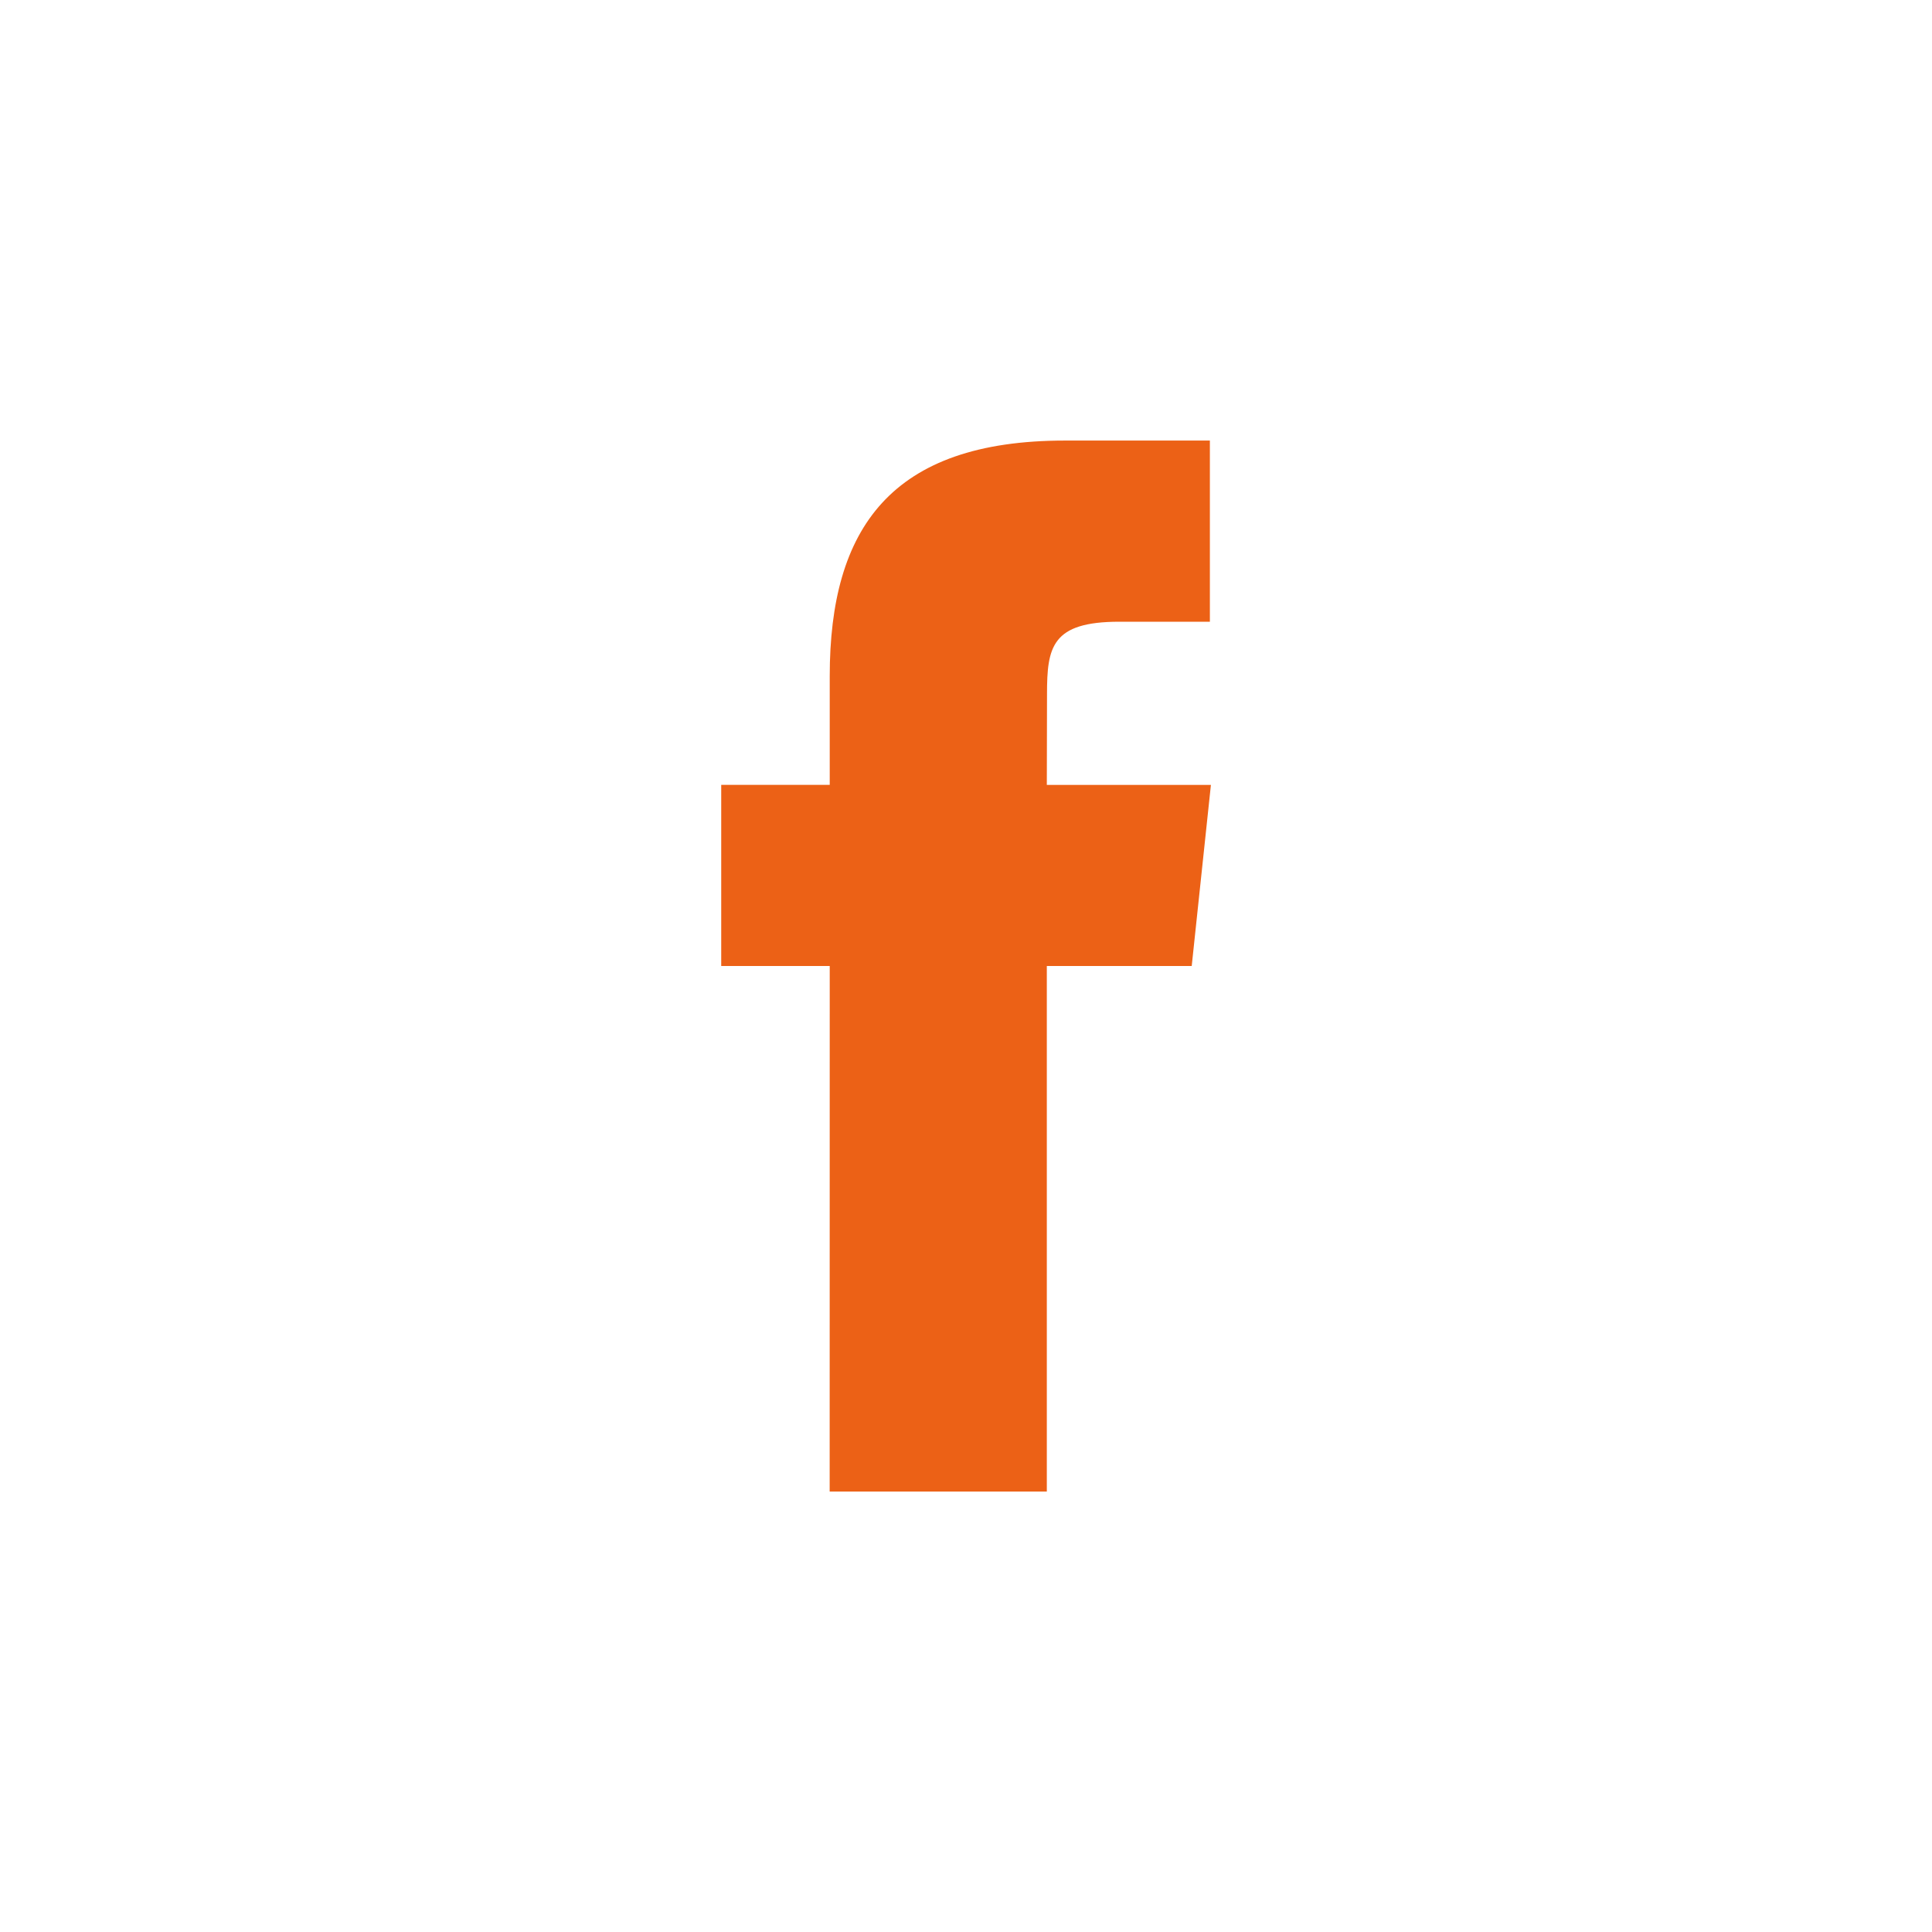
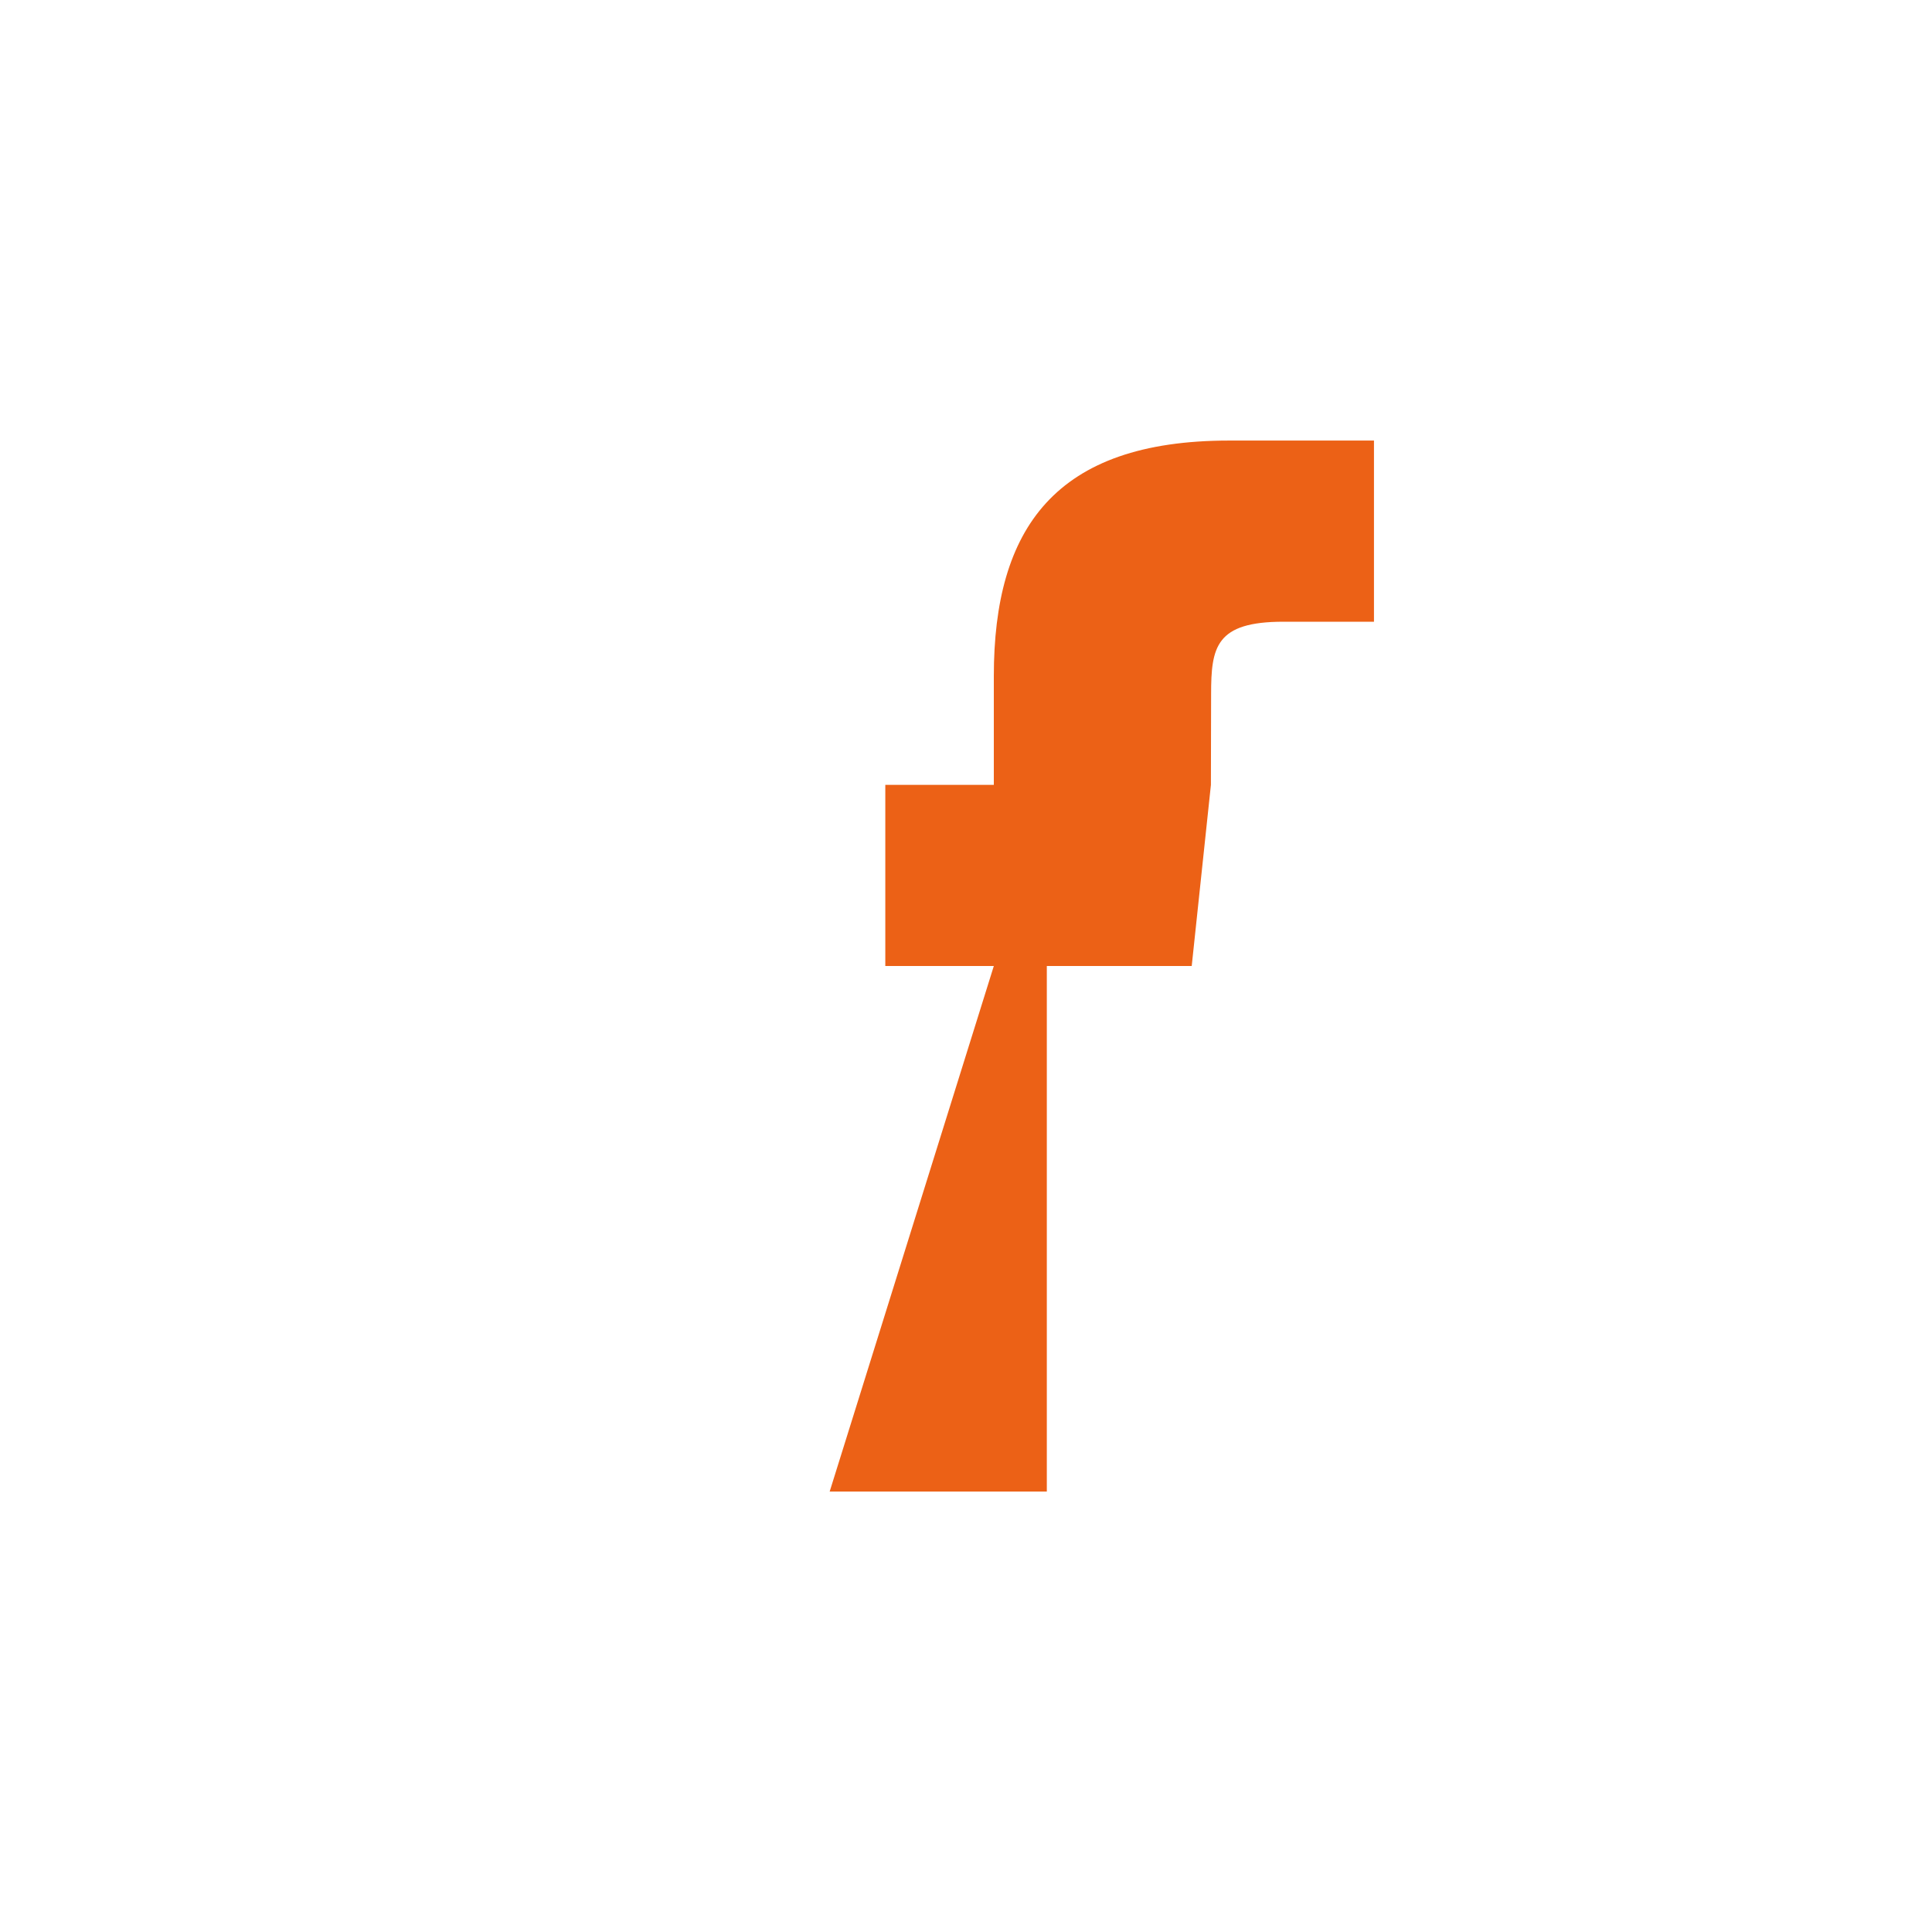
<svg xmlns="http://www.w3.org/2000/svg" version="1.1" id="Layer_1" x="0px" y="0px" width="30px" height="30px" viewBox="1 1 30 30" enable-background="new 1 1 30 30" xml:space="preserve">
-   <path fill="#EC6116" d="M13.883,24.161h3.372V16h2.25l0.298-2.812h-2.548l0.003-1.408c0-0.733,0.071-1.126,1.123-1.126h1.406V7.841  h-2.25c-2.703,0-3.653,1.364-3.653,3.658v1.688h-1.685V16h1.685L13.883,24.161L13.883,24.161z" />
+   <path fill="#EC6116" d="M13.883,24.161h3.372V16h2.25l0.298-2.812l0.003-1.408c0-0.733,0.071-1.126,1.123-1.126h1.406V7.841  h-2.25c-2.703,0-3.653,1.364-3.653,3.658v1.688h-1.685V16h1.685L13.883,24.161L13.883,24.161z" />
</svg>